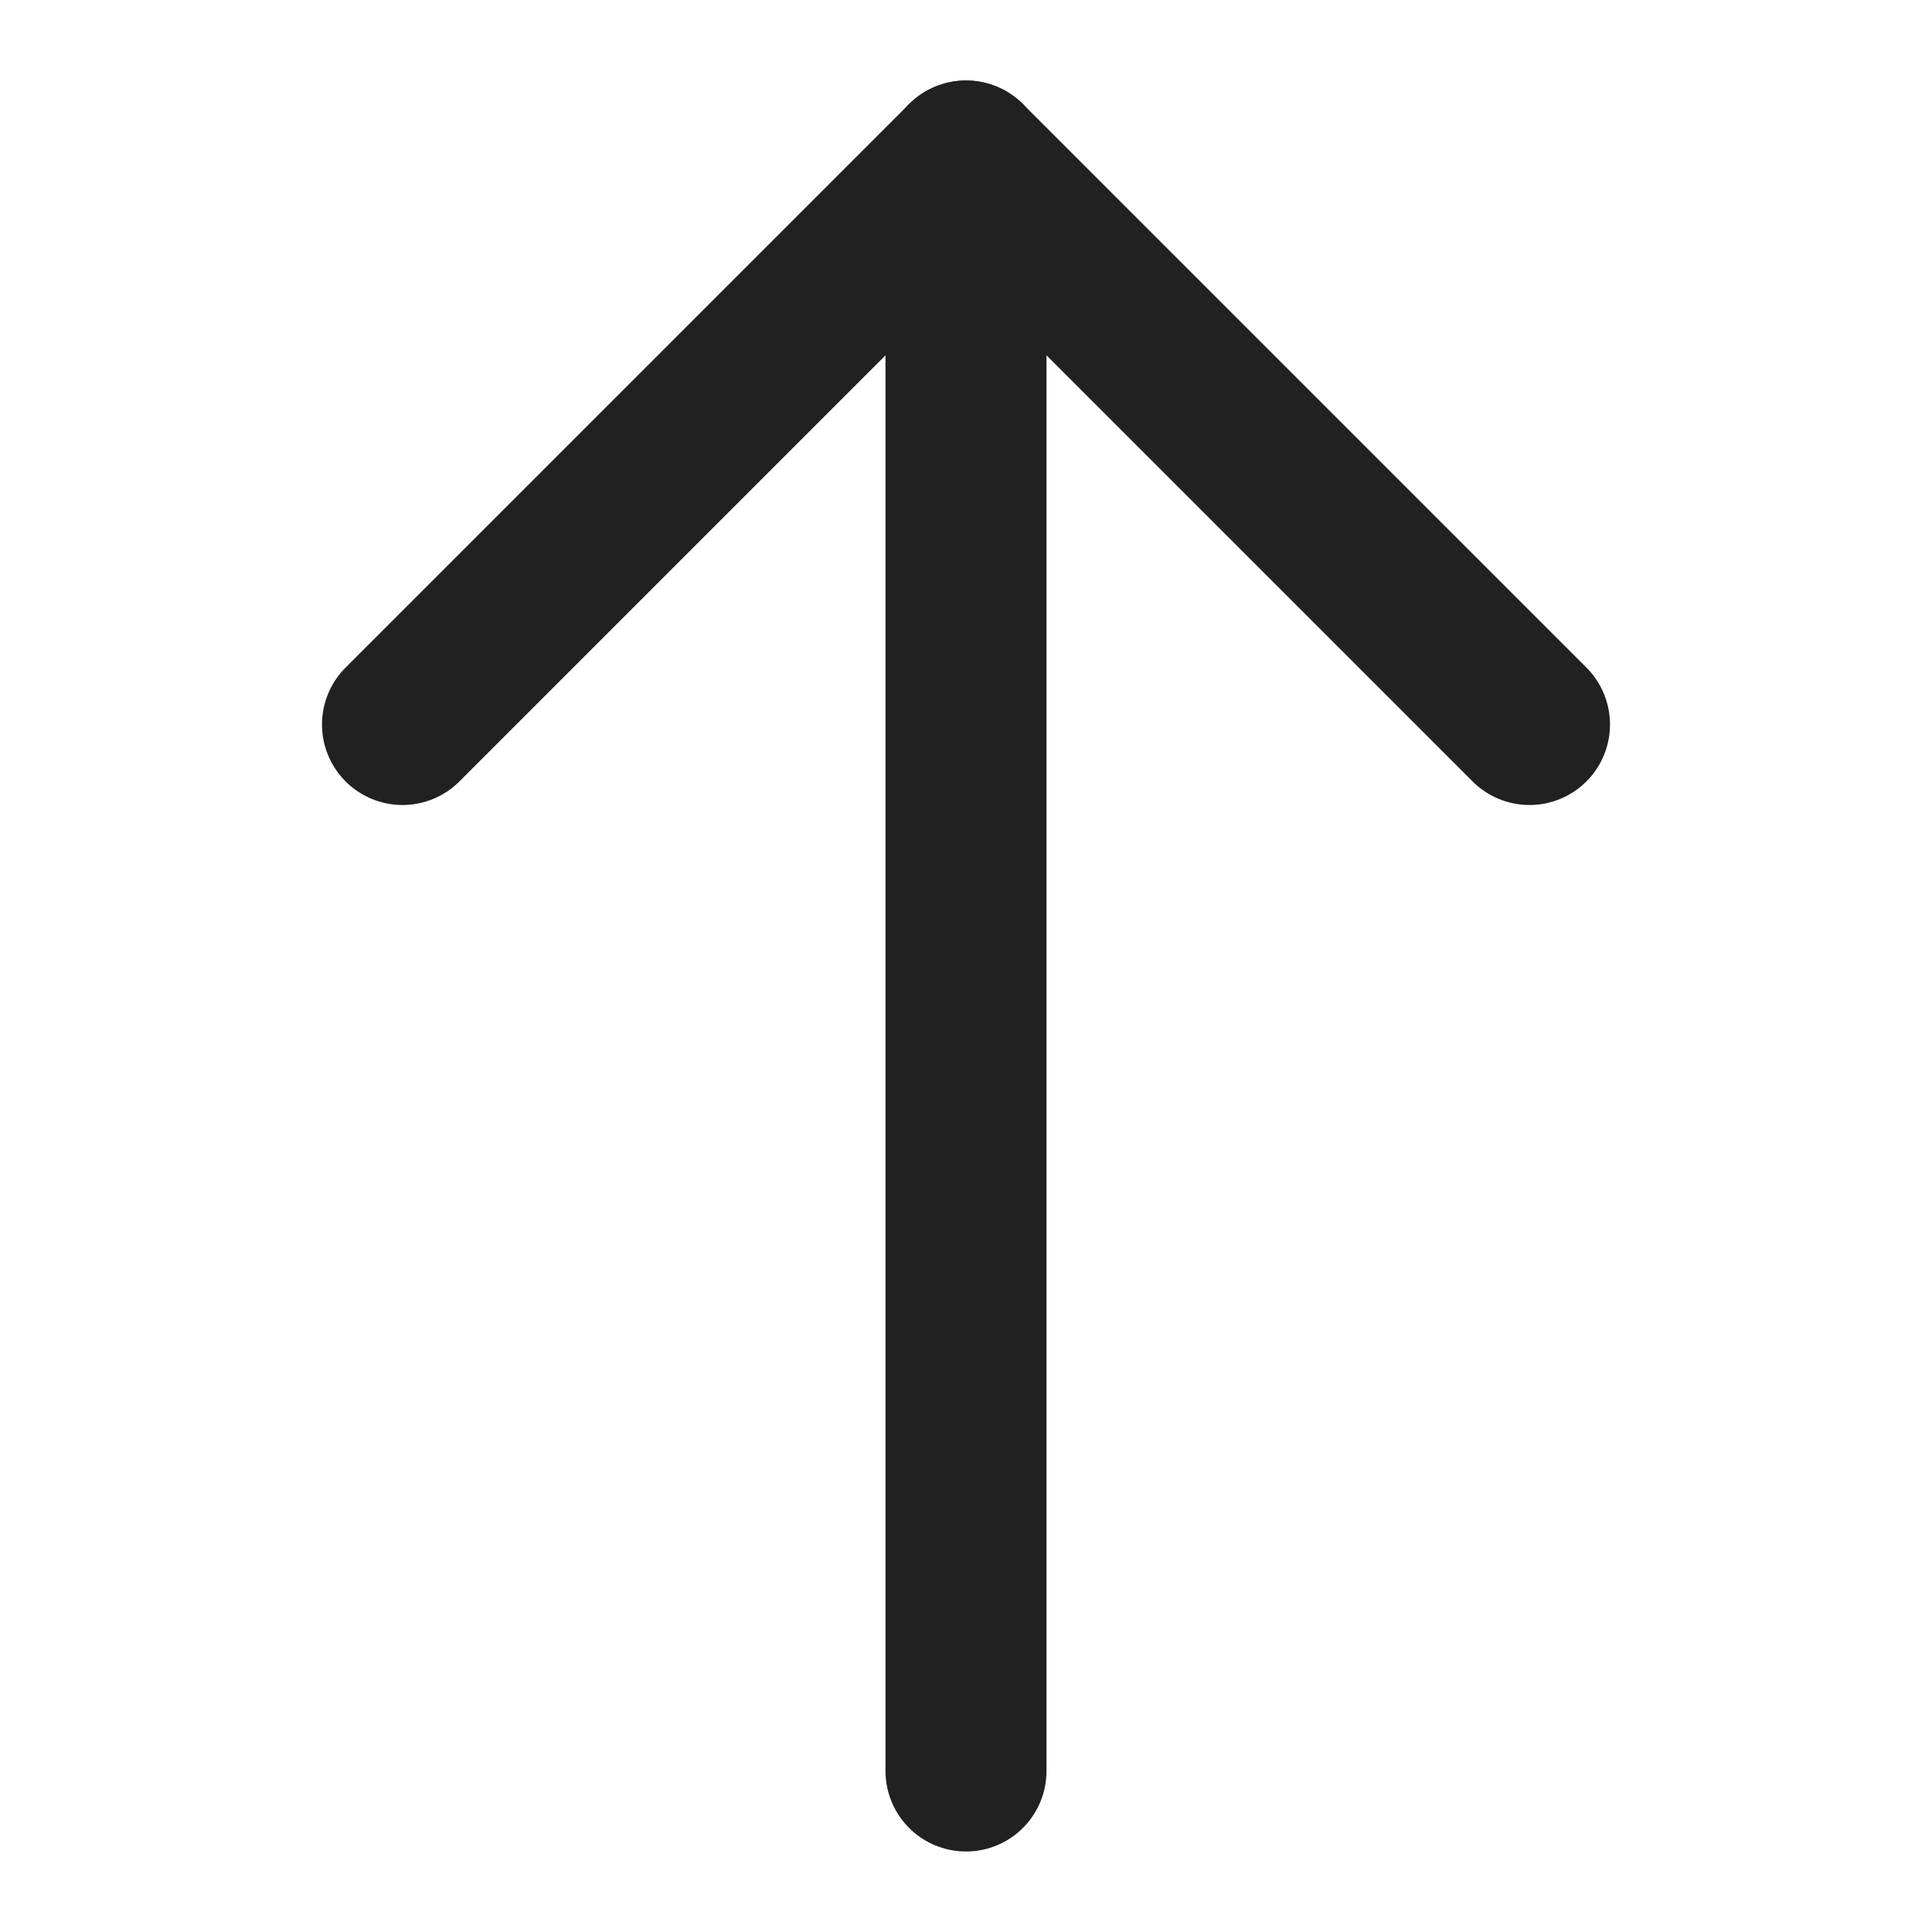
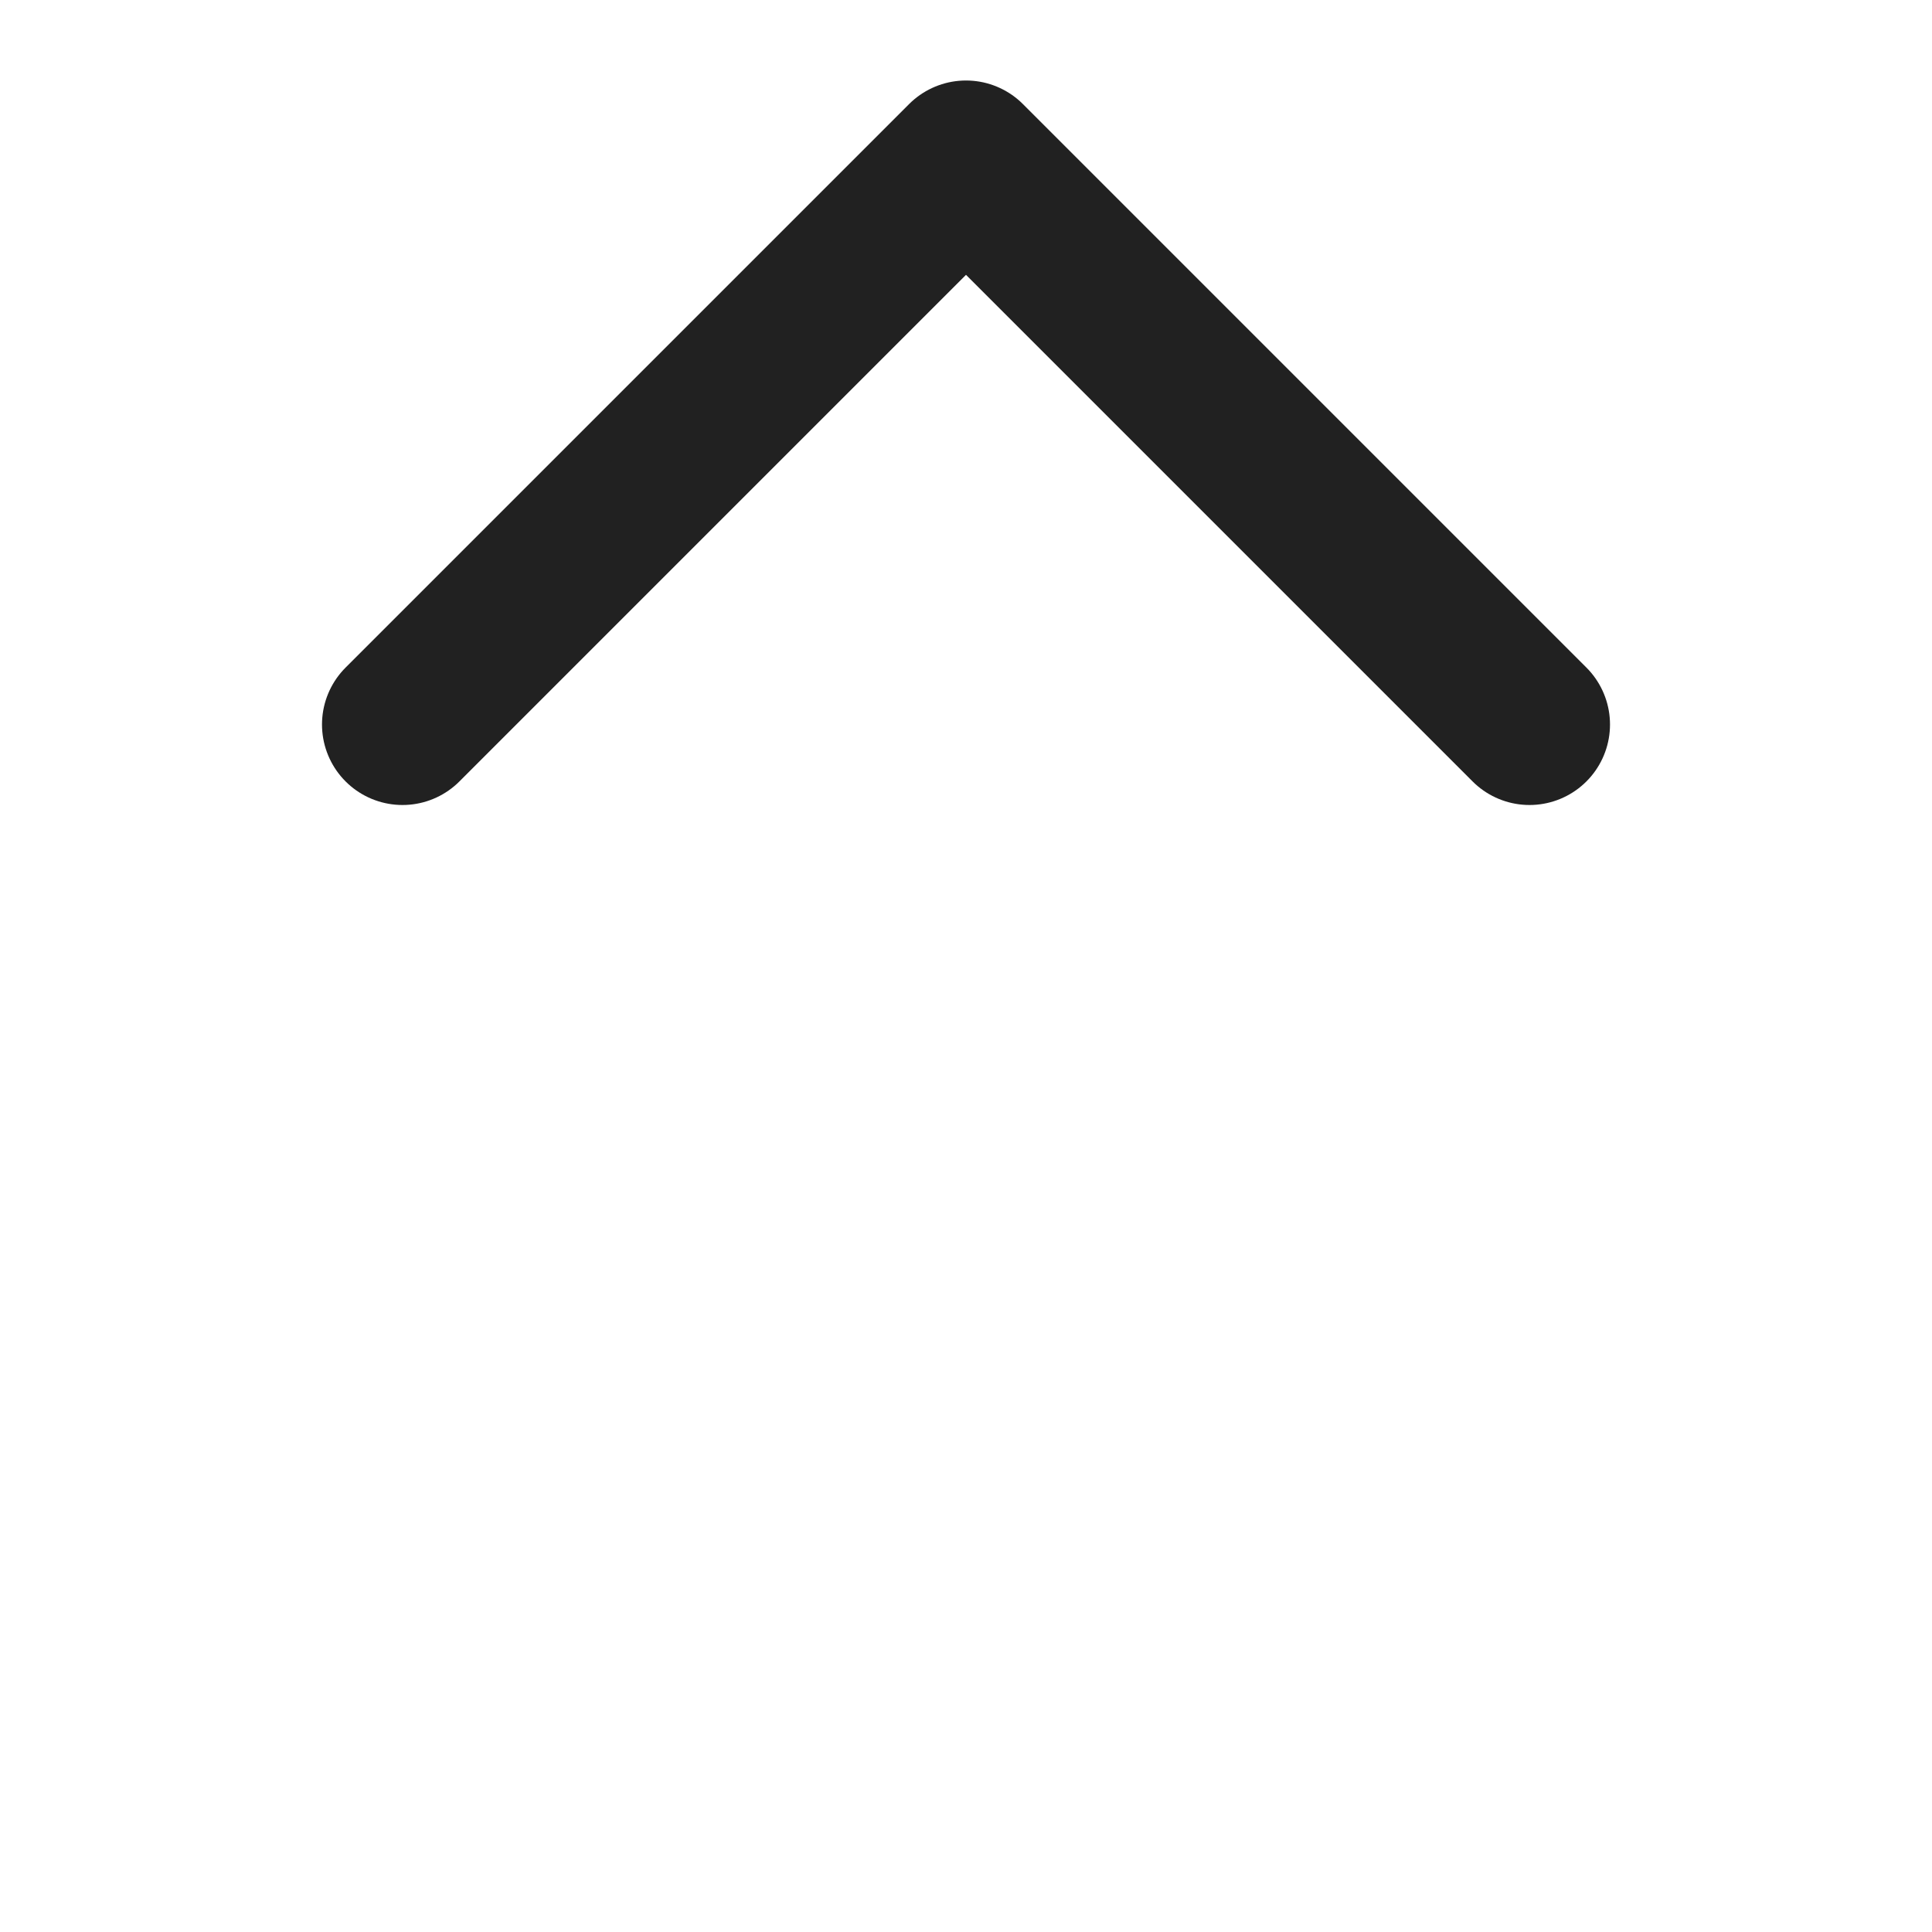
<svg xmlns="http://www.w3.org/2000/svg" viewBox="0 0 24 24" width="24" height="24">
  <title>arrow up</title>
  <g class="nc-icon-wrapper" stroke-linecap="round" stroke-linejoin="round" stroke-width="2" fill="#212121" stroke="#212121">
-     <line data-cap="butt" data-color="color-2" fill="none" stroke-miterlimit="10" x1="12" y1="22" x2="12" y2="2" />
    <polyline fill="none" stroke="#212121" stroke-miterlimit="10" points="5,9 12,2 19,9 " />
  </g>
</svg>